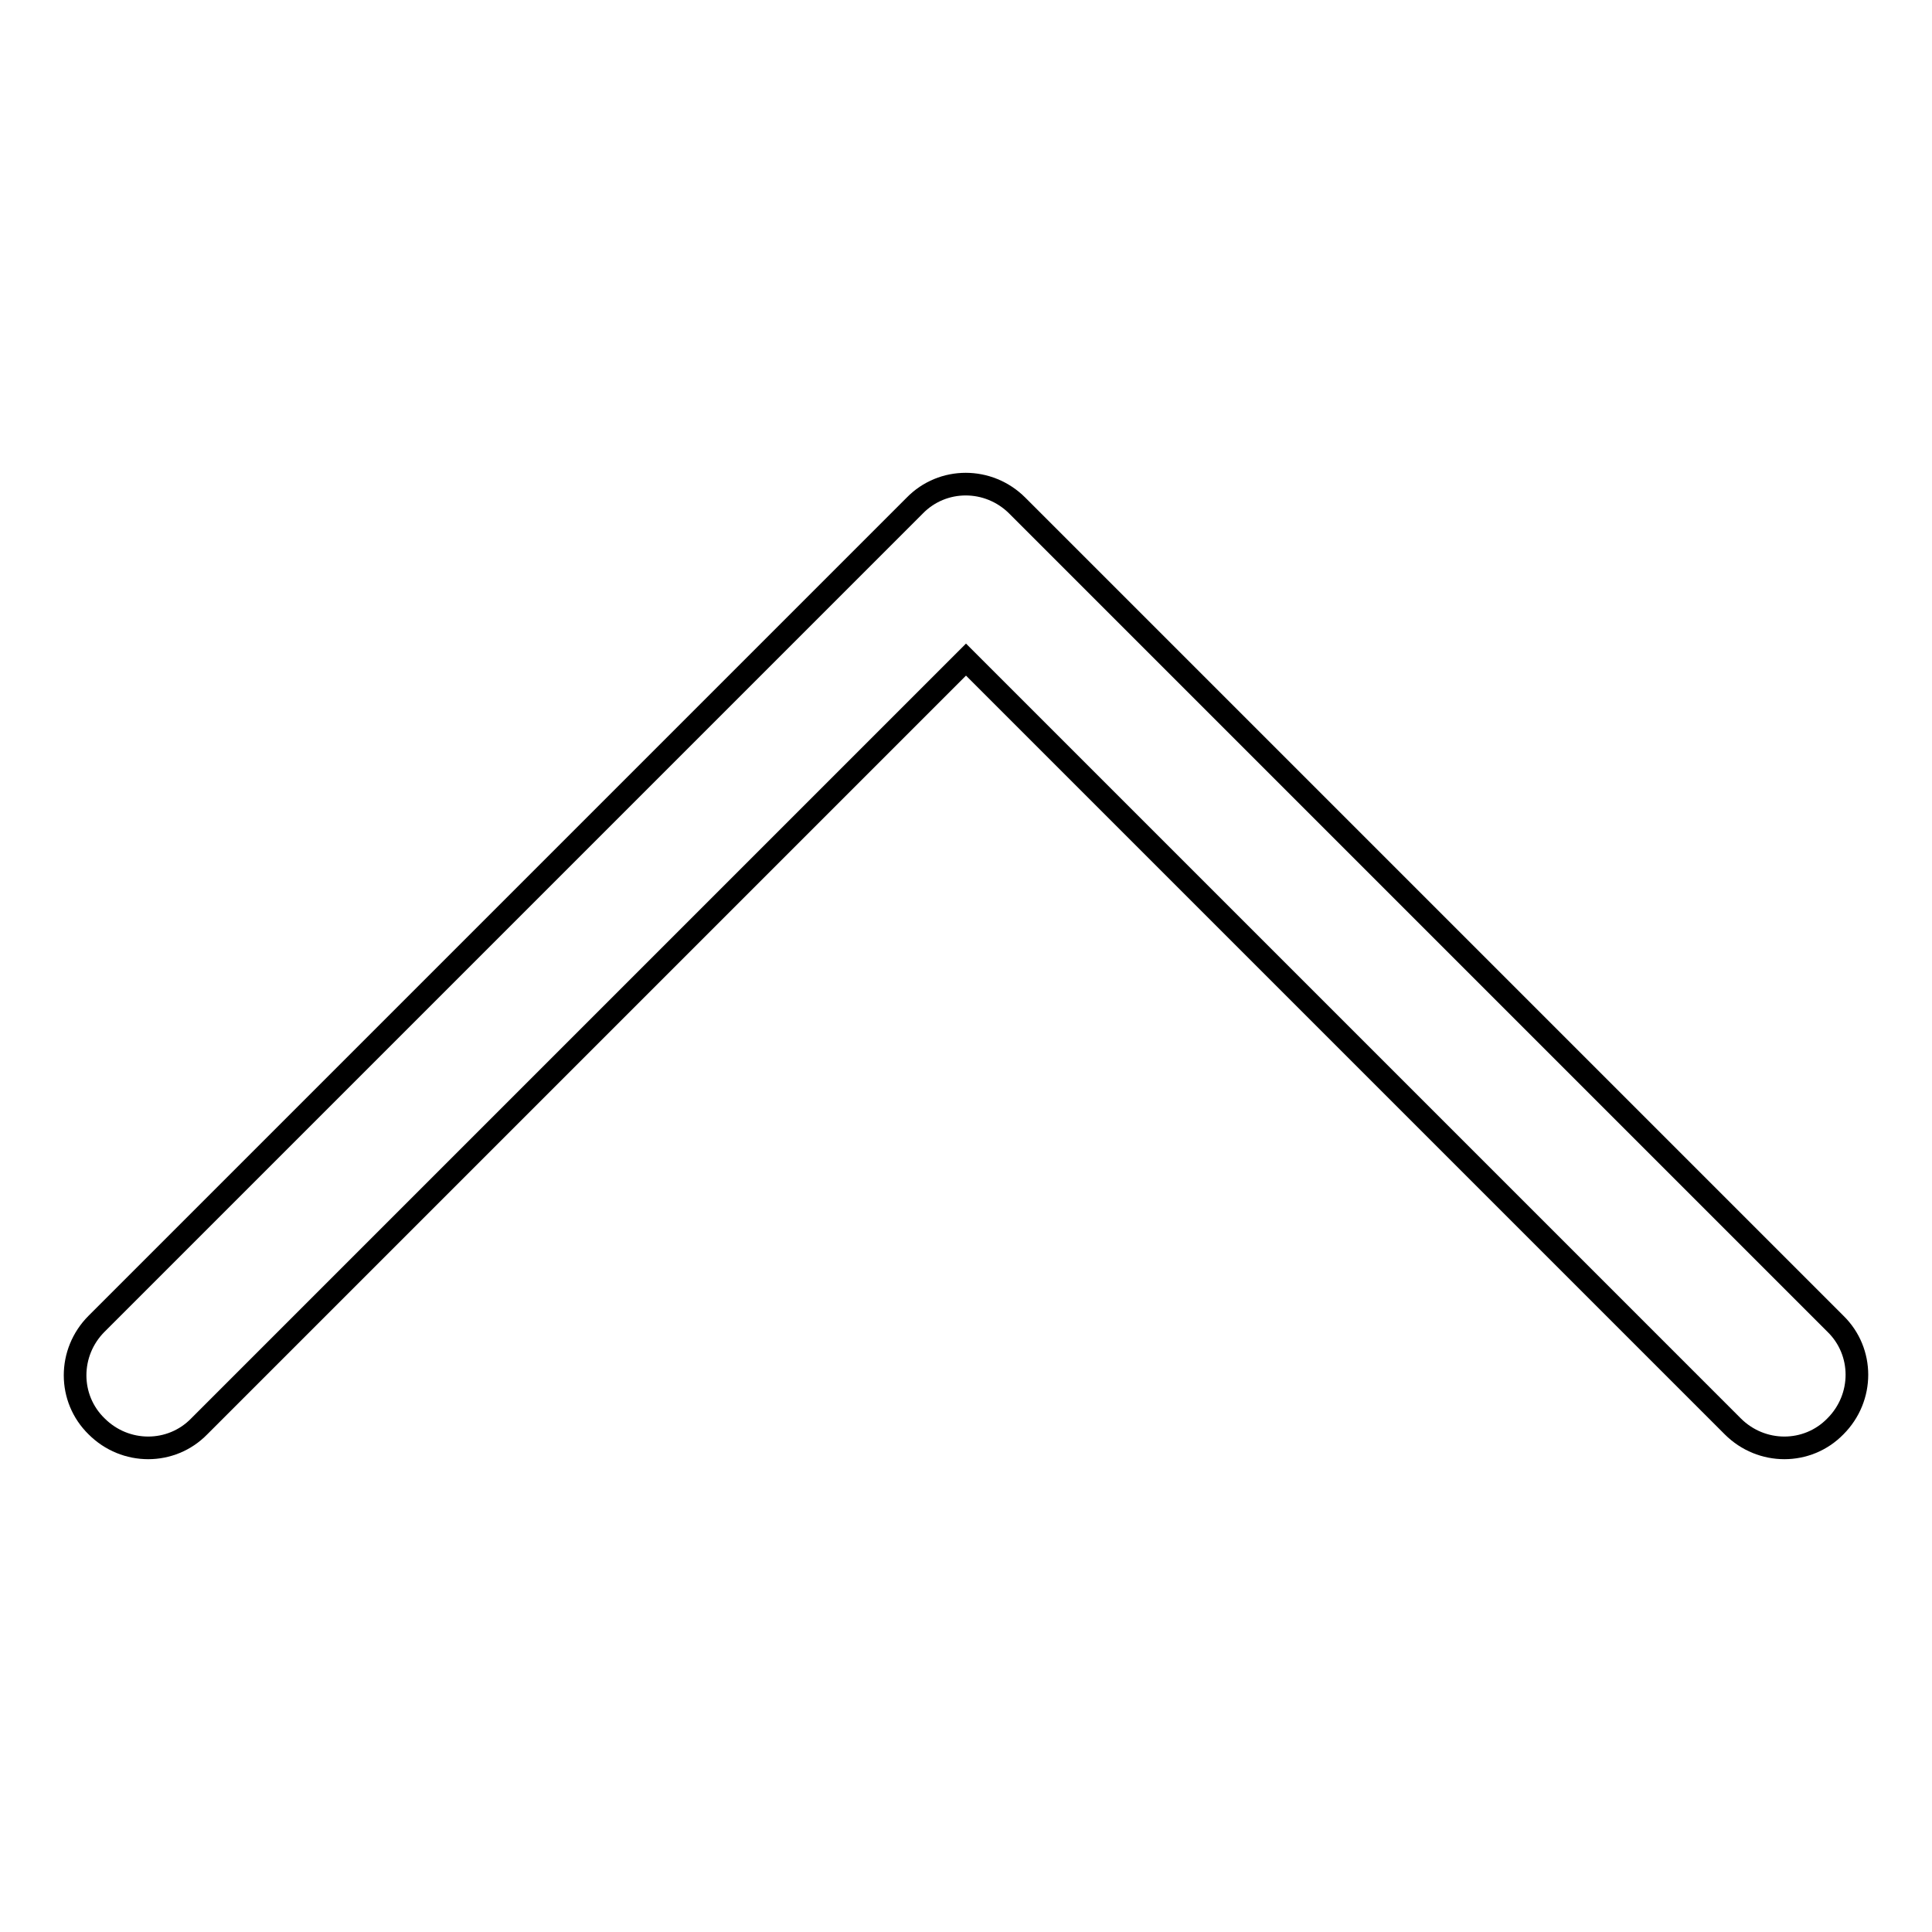
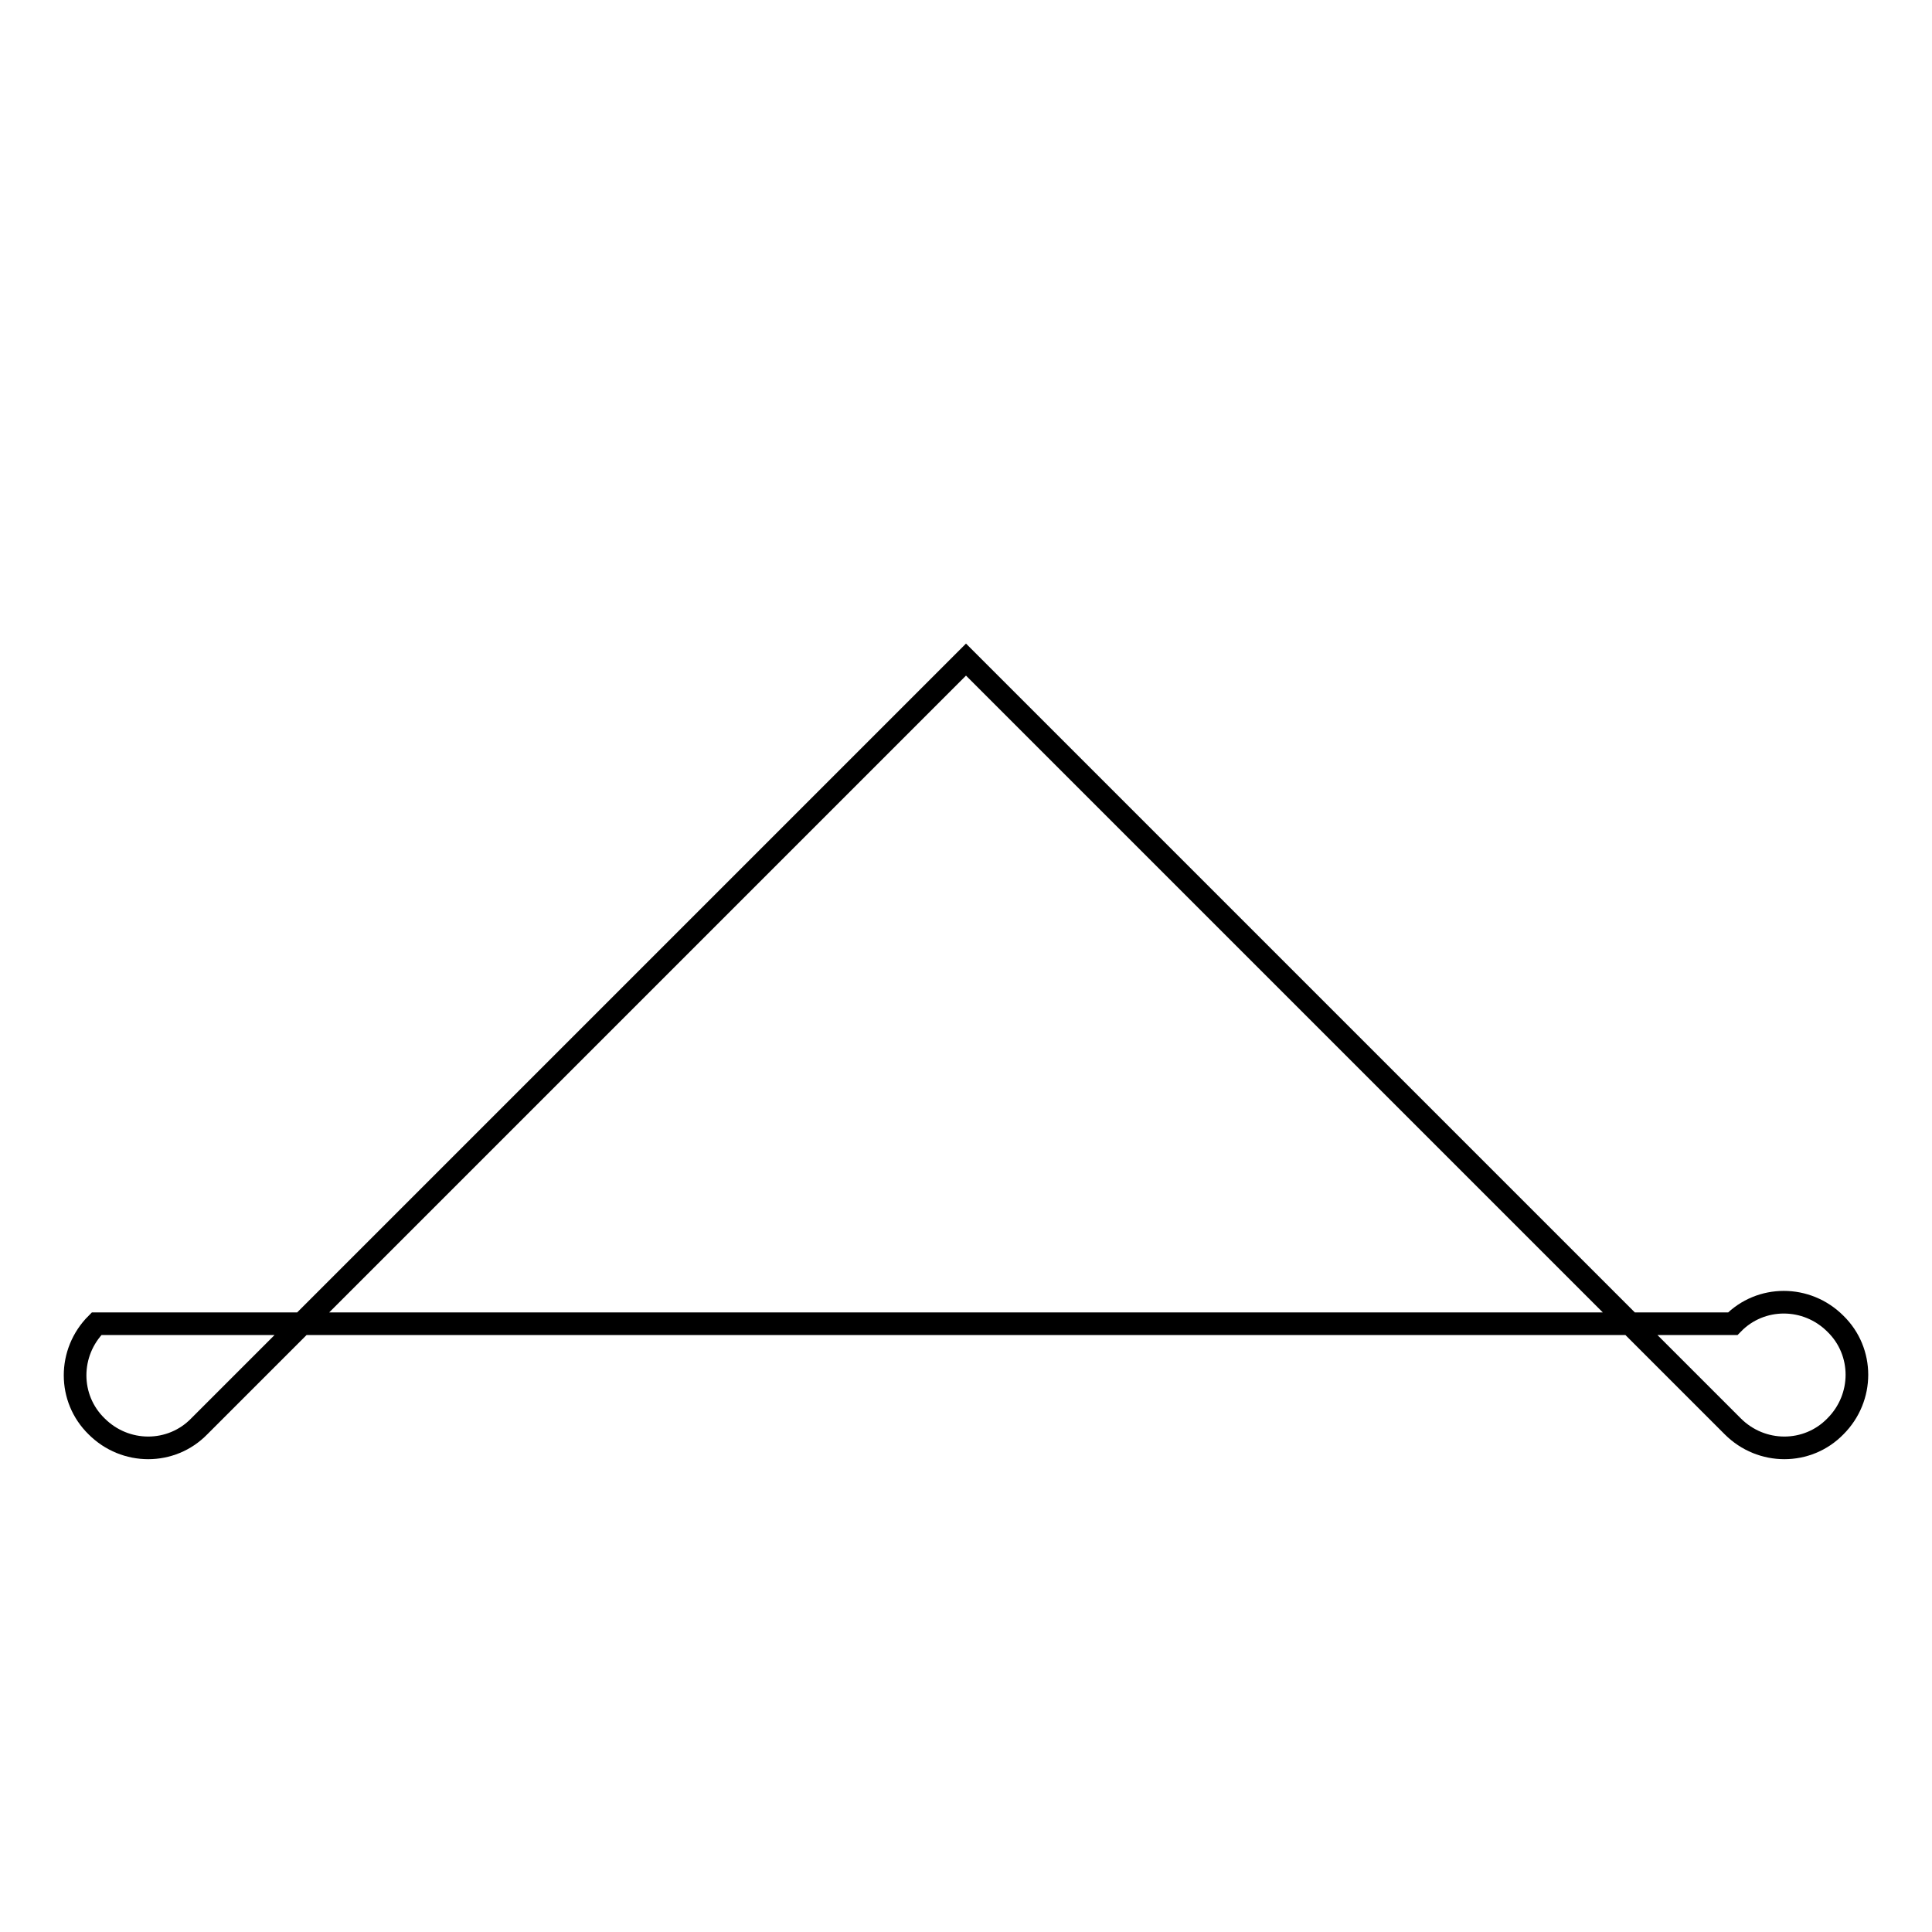
<svg xmlns="http://www.w3.org/2000/svg" version="1.1" x="0px" y="0px" viewBox="0 0 256 256" enable-background="new 0 0 256 256" xml:space="preserve">
  <g>
-     <path stroke-width="3" fill-opacity="0" stroke="#000000" d="M26.4,189L128,87.4L229.6,189c3.8,3.8,9.9,3.8,13.6,0c3.8-3.8,3.8-9.9,0-13.6L134.8,67 c-3.8-3.8-9.9-3.8-13.6,0L12.8,175.4c-3.8,3.8-3.8,9.9,0,13.6C16.6,192.8,22.7,192.8,26.4,189z" />
+     <path stroke-width="3" fill-opacity="0" stroke="#000000" d="M26.4,189L128,87.4L229.6,189c3.8,3.8,9.9,3.8,13.6,0c3.8-3.8,3.8-9.9,0-13.6c-3.8-3.8-9.9-3.8-13.6,0L12.8,175.4c-3.8,3.8-3.8,9.9,0,13.6C16.6,192.8,22.7,192.8,26.4,189z" />
  </g>
</svg>